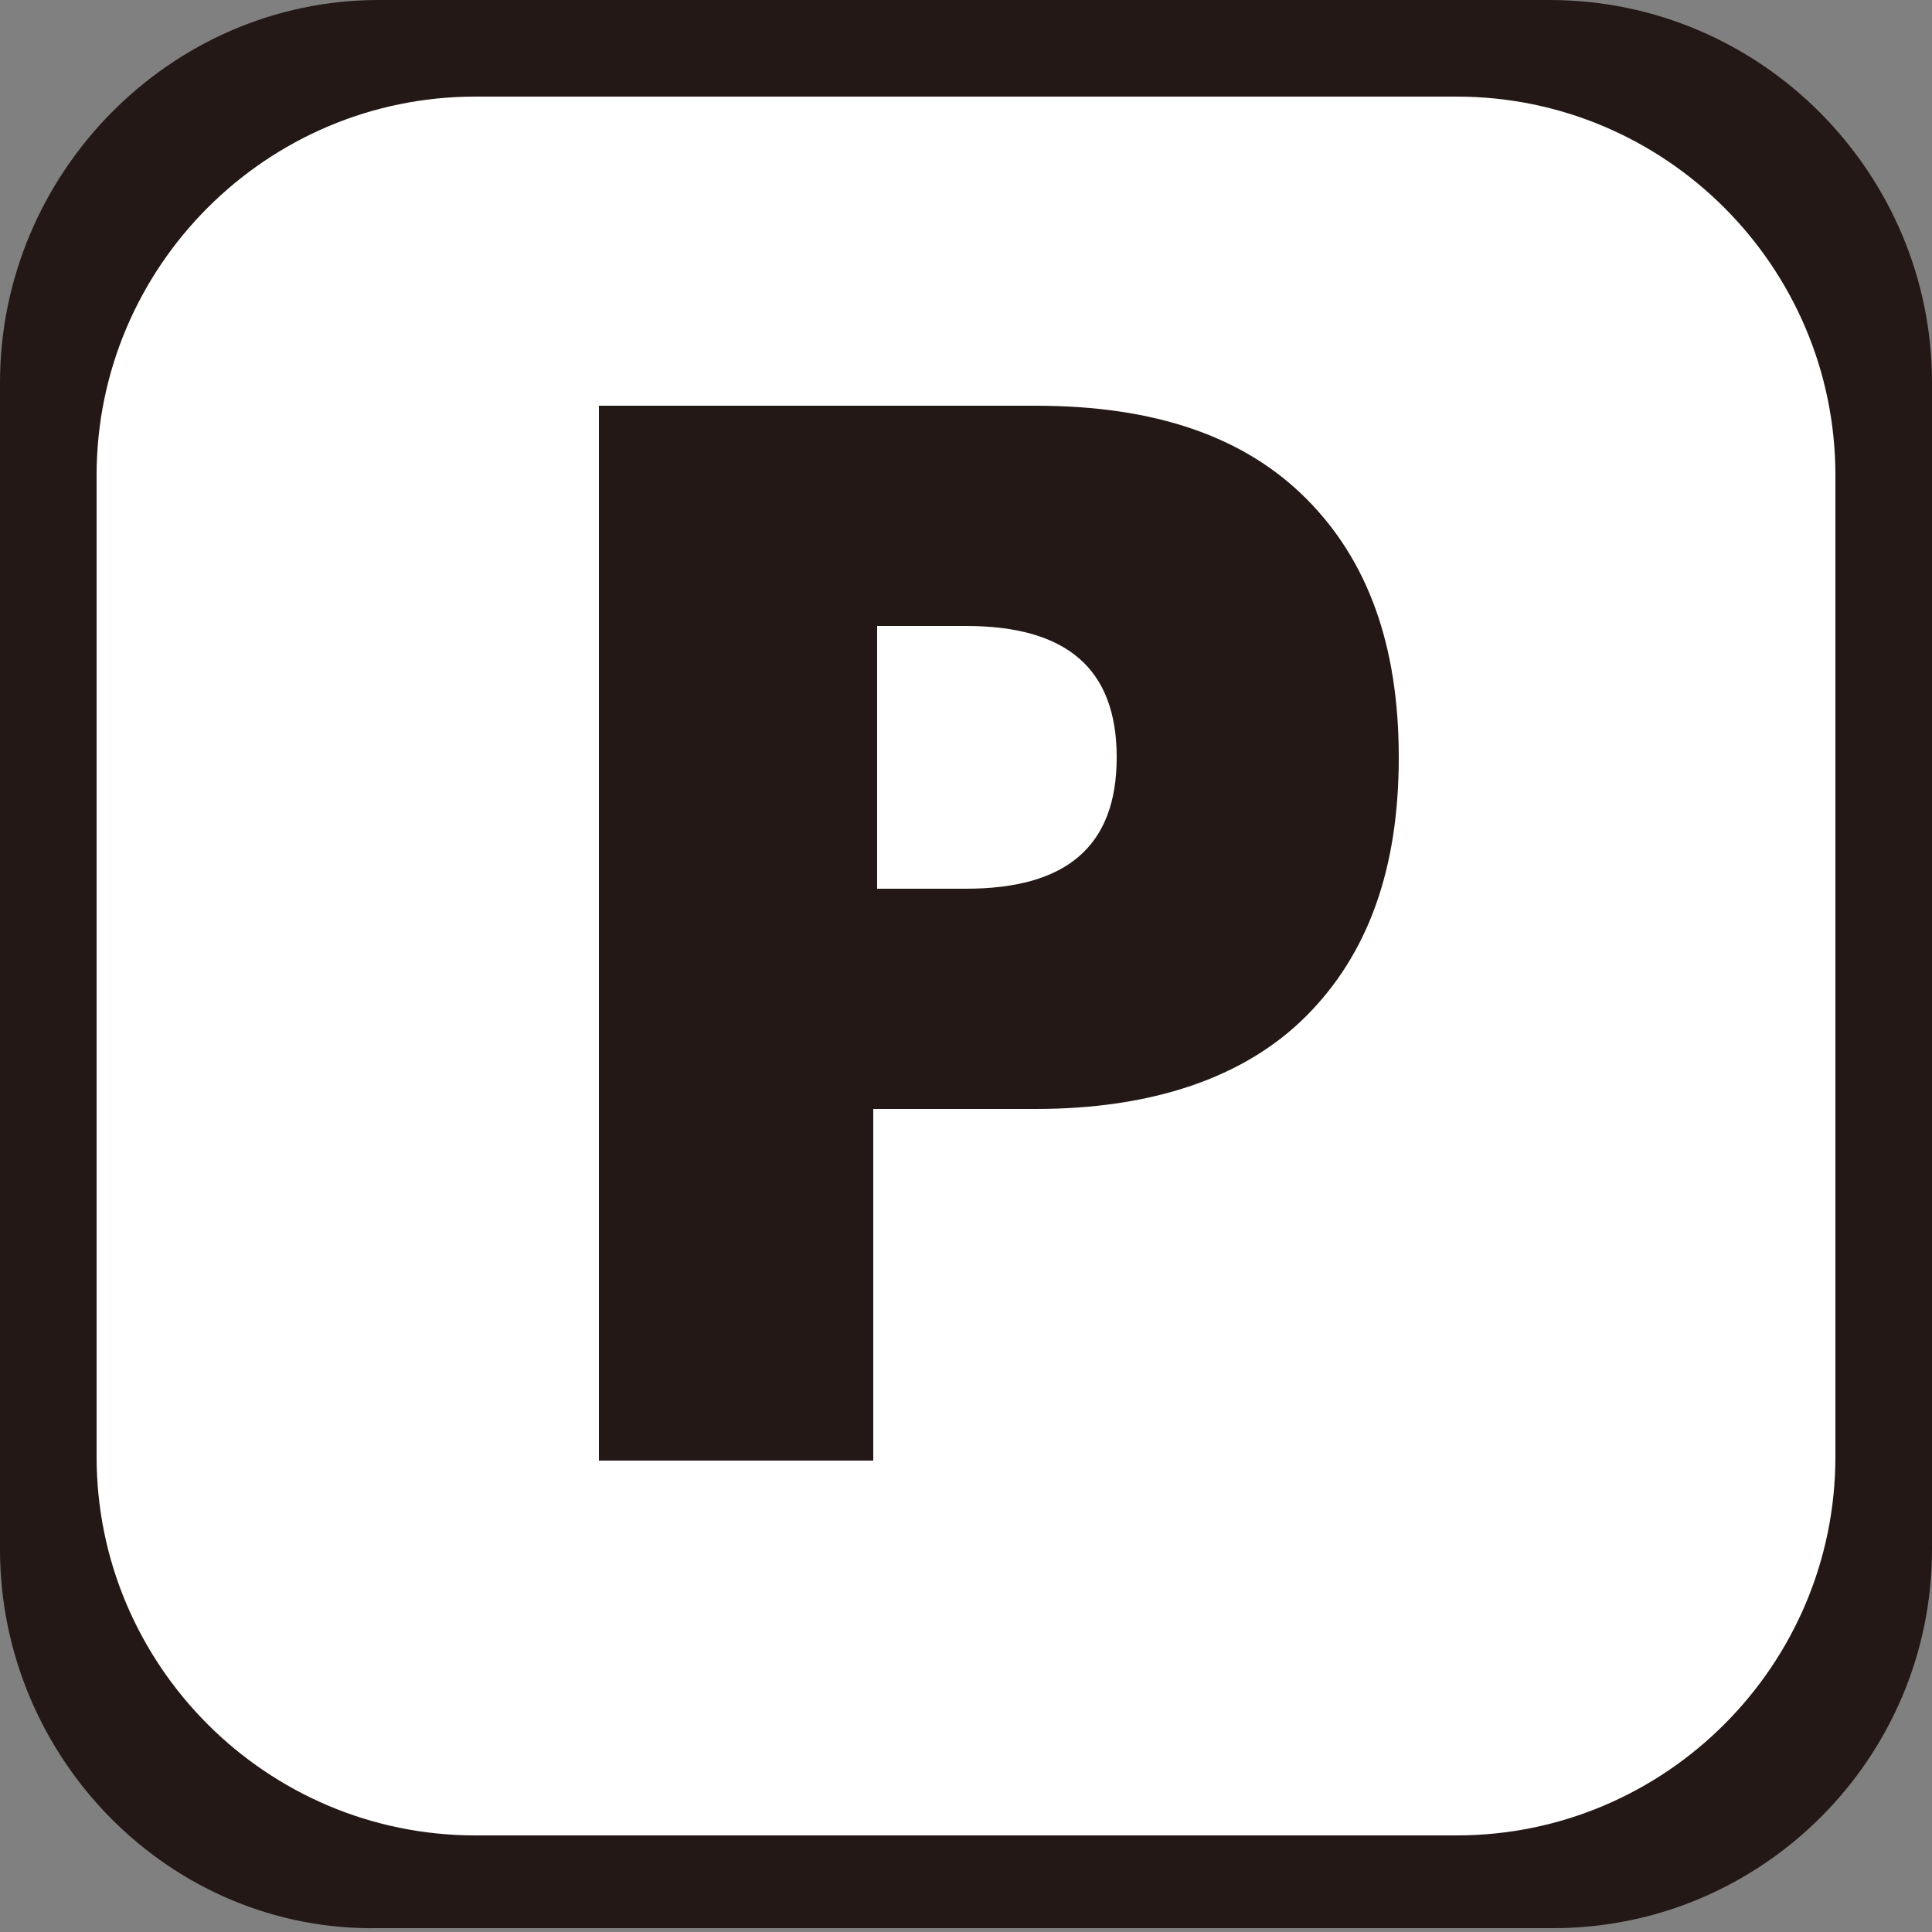
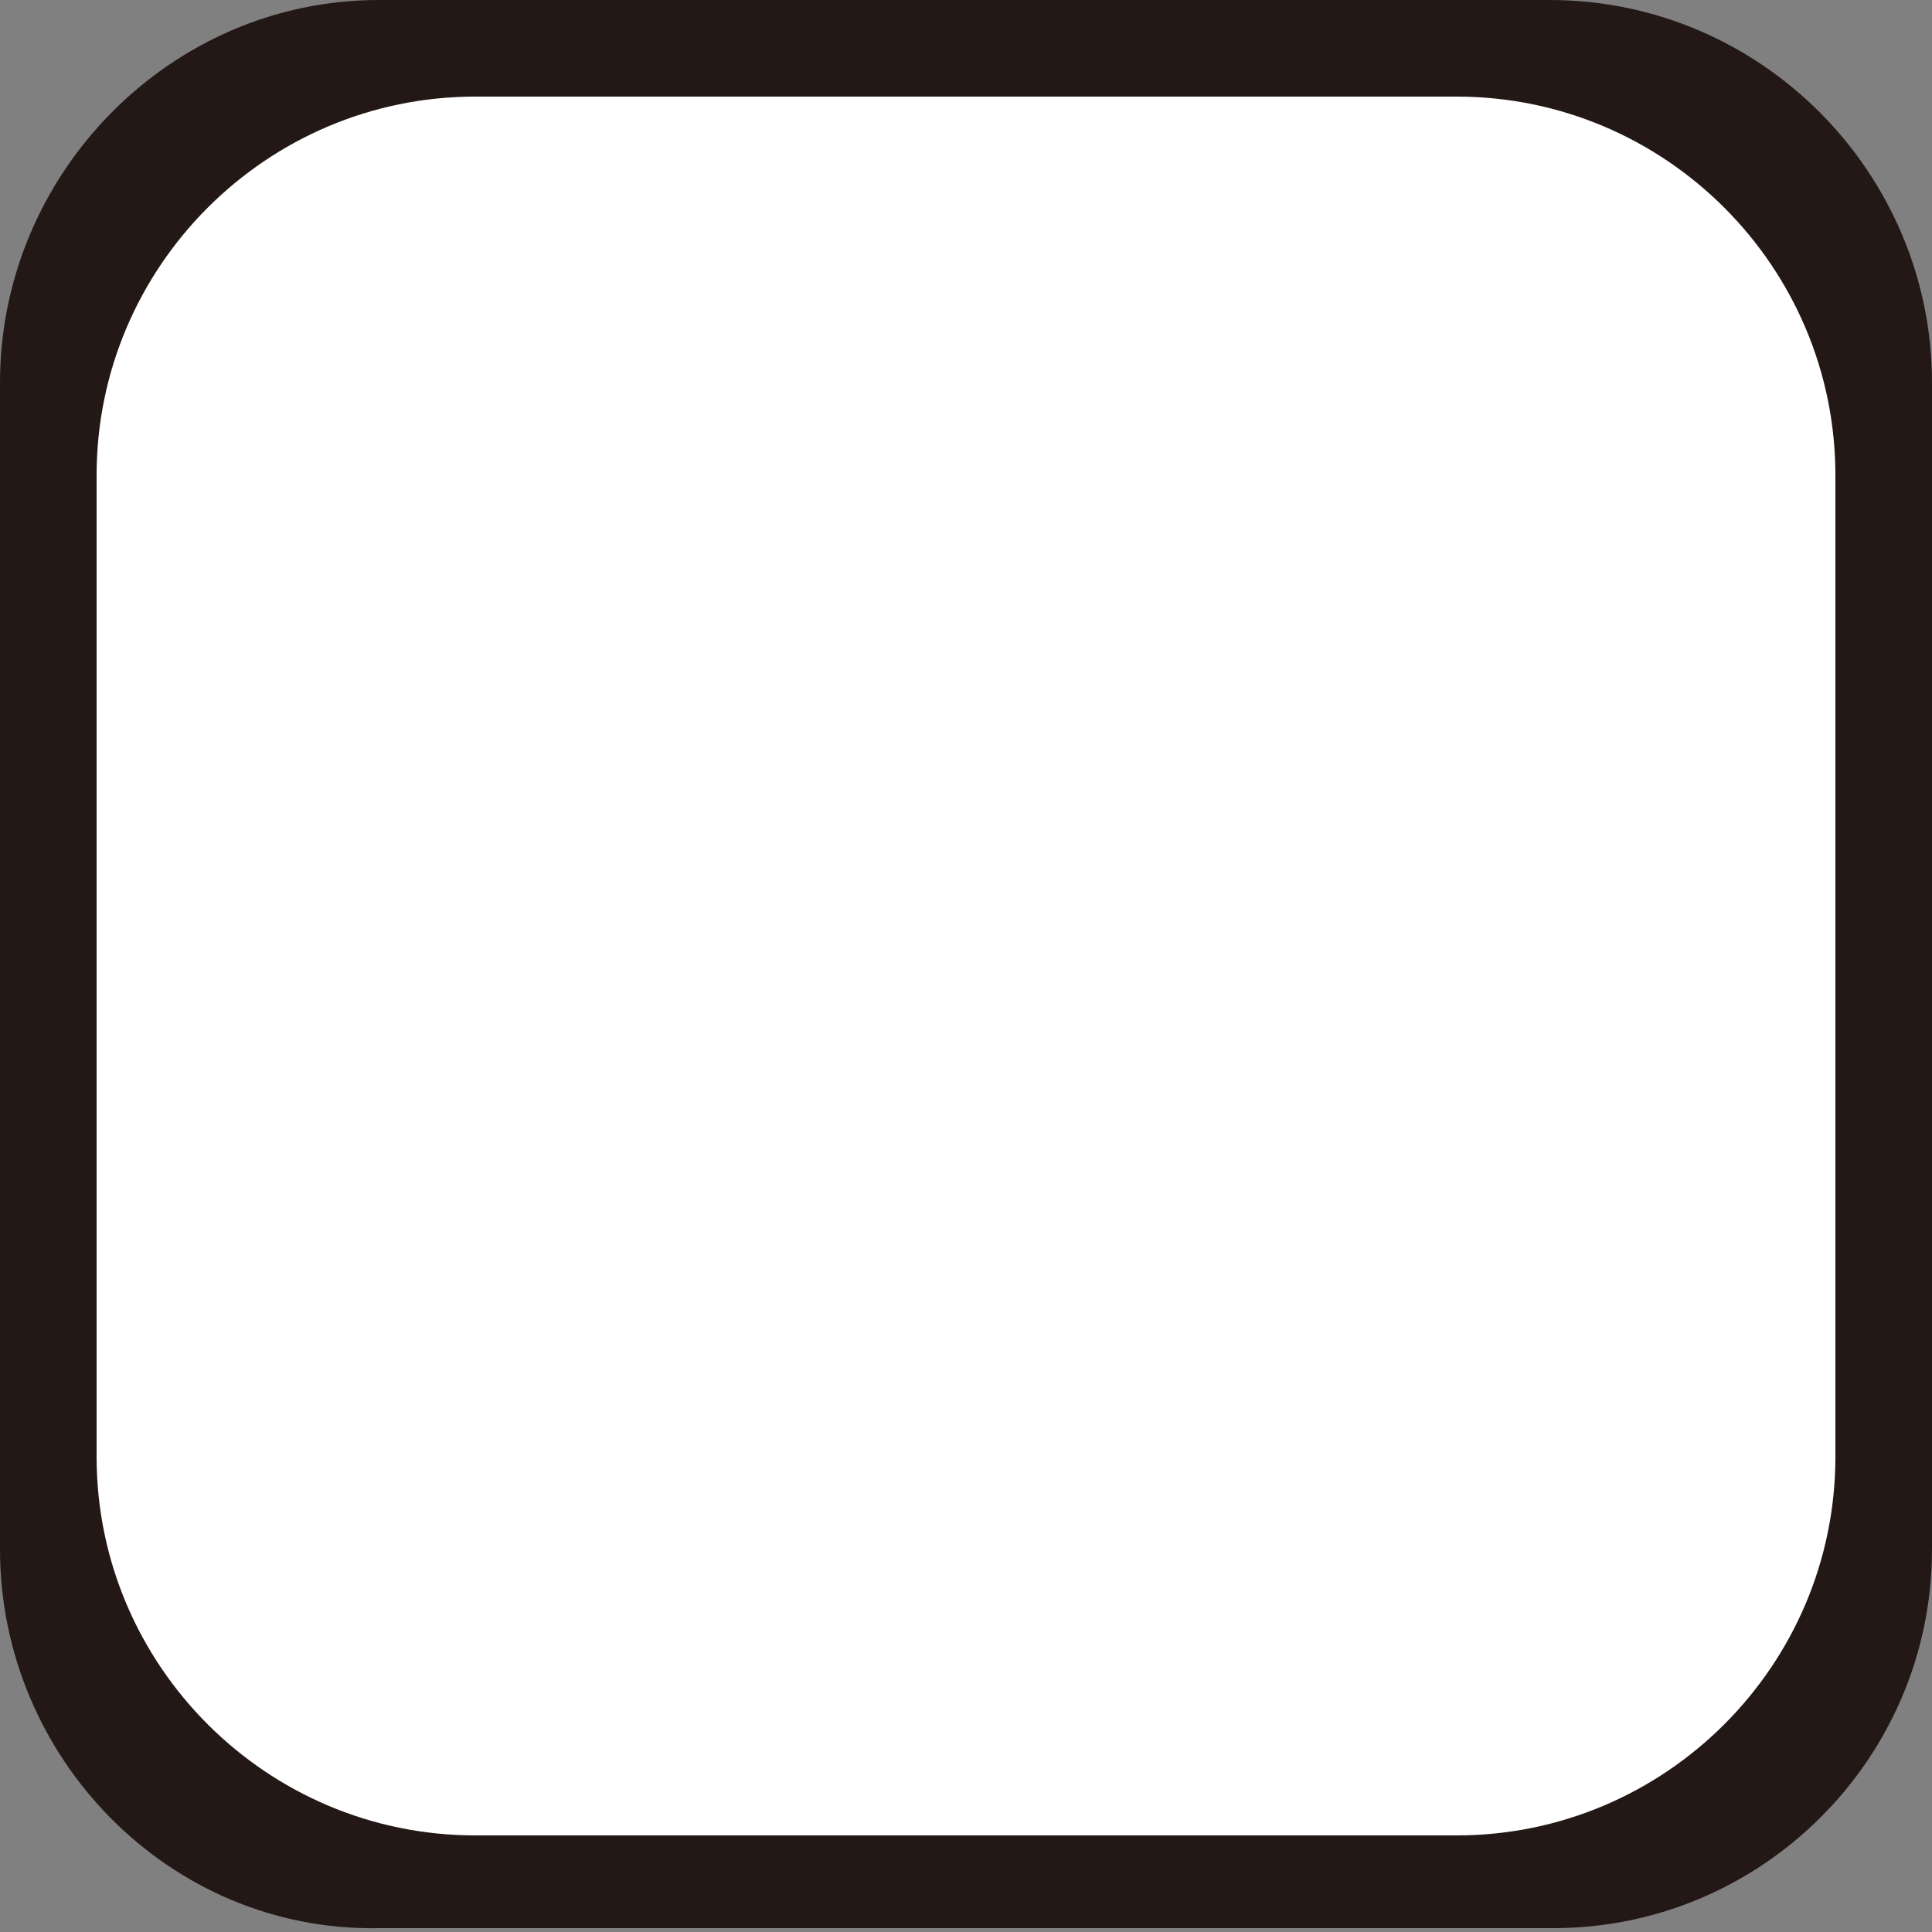
<svg xmlns="http://www.w3.org/2000/svg" version="1.1" id="レイヤー_1" x="0px" y="0px" viewBox="0 0 50 50" style="enable-background:new 0 0 50 50;" xml:space="preserve">
  <rect x="0" y="0" width="50" height="50" fill="#808080" stroke="none" />
  <style type="text/css">
	.st0{fill:#FFFFFF;}
	.st1{fill:#231815;}
</style>
  <g>
    <g>
      <g>
        <g>
          <g>
            <g>
              <g>
                <path class="st0" d="M48.8,38.9c0,5.4-4.4,9.8-9.8,9.8H11.1c-5.4,0-9.8-4.4-9.8-9.8V11.1c0-5.4,4.4-9.8,9.8-9.8h27.9         c5.4,0,9.8,4.4,9.8,9.8V38.9z" />
              </g>
              <g>
                <path class="st1" d="M50,40.1c0,5.4-4.4,9.8-9.8,9.8H9.8C4.4,50,0,45.5,0,40.1V9.9C0,4.5,4.4,0,9.8,0h30.3         C45.6,0,50,4.5,50,9.9V40.1z M2.5,37.7c0,5.4,4.4,9.8,9.8,9.8h25.4c5.4,0,9.8-4.4,9.8-9.8V12.3c0-5.4-4.4-9.8-9.8-9.8H12.3         c-5.4,0-9.8,4.4-9.8,9.8V37.7z" />
              </g>
            </g>
          </g>
        </g>
      </g>
    </g>
    <g>
-       <path class="st1" d="M22.6,37.8h-7.1V10.5h11.3c3.1,0,5.4,0.8,7,2.4c1.6,1.6,2.4,3.8,2.4,6.7s-0.8,5.1-2.4,6.7    c-1.6,1.6-4,2.4-7,2.4h-4.2V37.8z M22.6,23H25c2.6,0,3.9-1.1,3.9-3.4c0-2.3-1.3-3.4-3.9-3.4h-2.3V23z" />
-     </g>
+       </g>
  </g>
</svg>